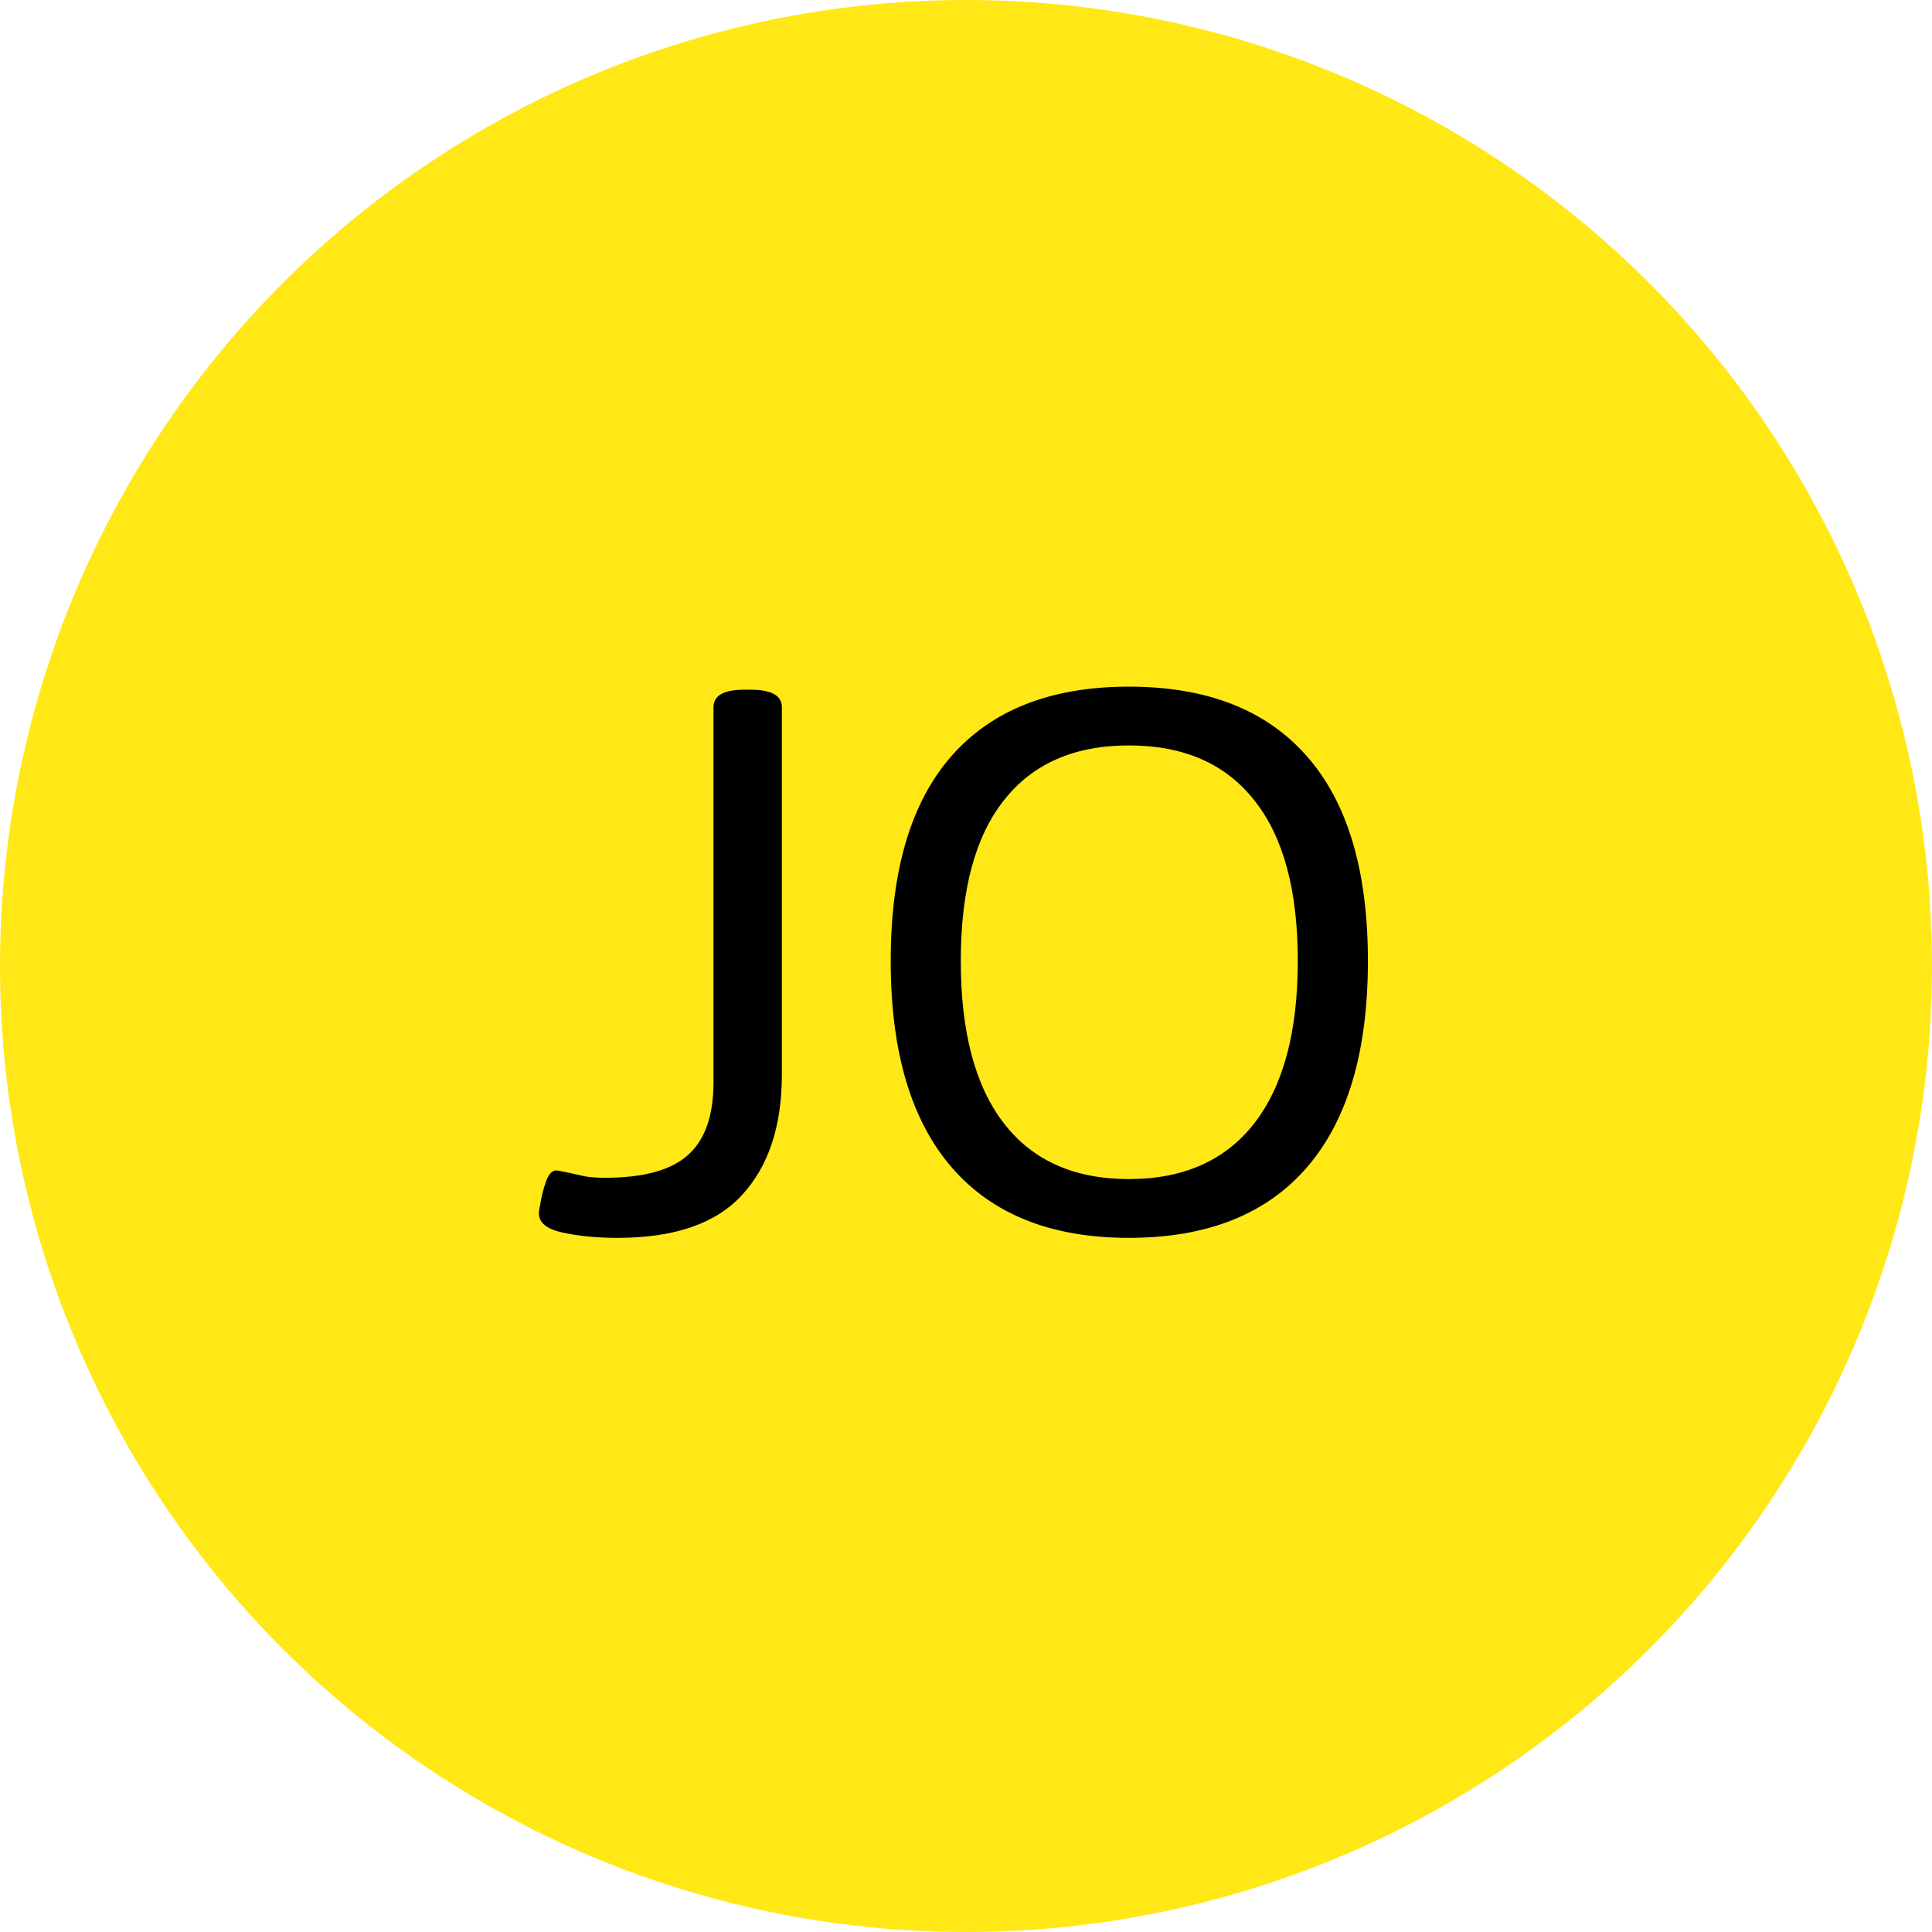
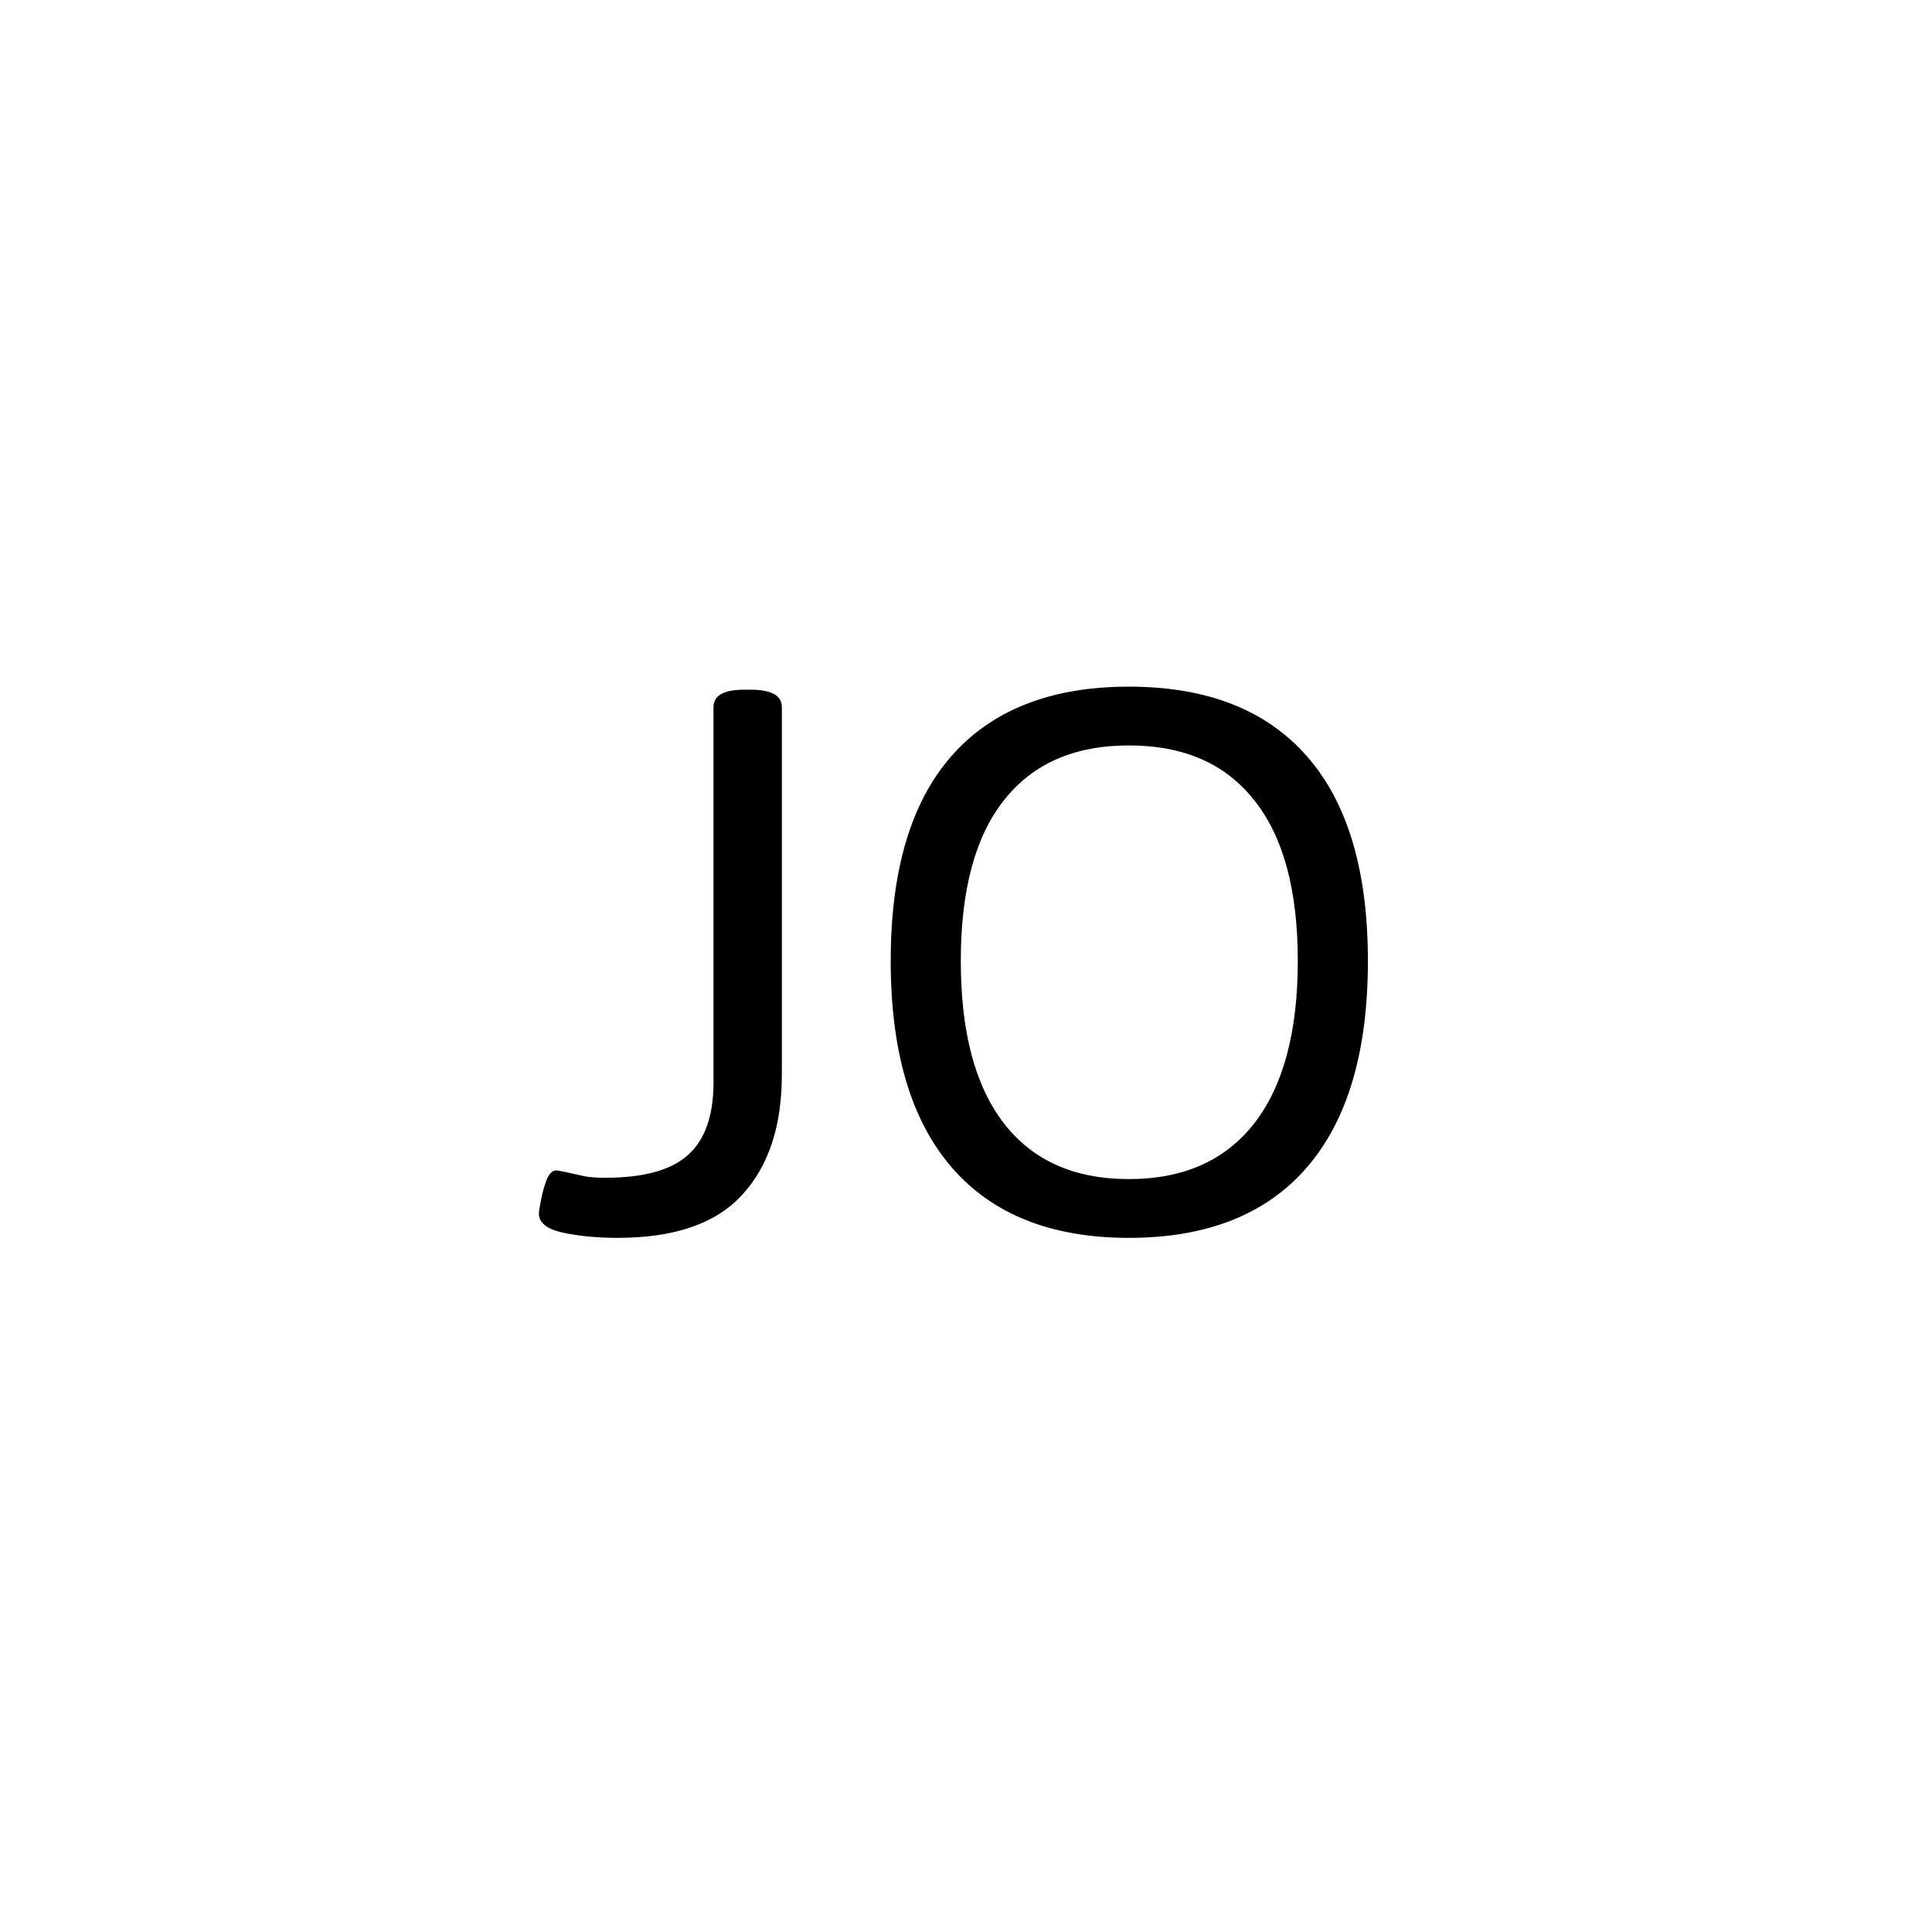
<svg xmlns="http://www.w3.org/2000/svg" width="130" height="130" viewBox="0 0 130 130" fill="none">
-   <circle cx="65" cy="65" r="65" fill="#FFE815" />
  <path d="M41.565 83.293C40.197 83.293 38.967 83.176 37.873 82.941C36.799 82.707 36.262 82.277 36.262 81.652C36.262 81.516 36.31 81.203 36.408 80.715C36.506 80.227 36.633 79.777 36.789 79.367C36.965 78.957 37.18 78.752 37.434 78.752C37.473 78.752 37.688 78.791 38.078 78.869C38.586 78.986 39.025 79.084 39.397 79.162C39.787 79.221 40.227 79.25 40.715 79.25C43.293 79.25 45.148 78.742 46.281 77.727C47.434 76.711 48.01 75.08 48.01 72.834V47.58C48.01 46.799 48.703 46.408 50.09 46.408H50.5C51.906 46.408 52.609 46.799 52.609 47.58V72.307C52.609 75.764 51.721 78.459 49.943 80.393C48.185 82.326 45.393 83.293 41.565 83.293ZM75.959 83.293C70.744 83.293 66.769 81.711 64.035 78.547C61.301 75.383 59.934 70.754 59.934 64.66C59.934 58.586 61.291 53.996 64.006 50.891C66.74 47.766 70.725 46.203 75.959 46.203C81.213 46.203 85.207 47.766 87.941 50.891C90.676 53.996 92.043 58.586 92.043 64.66C92.043 70.754 90.676 75.383 87.941 78.547C85.207 81.711 81.213 83.293 75.959 83.293ZM75.959 79.338C79.631 79.338 82.443 78.088 84.397 75.588C86.35 73.068 87.326 69.426 87.326 64.66C87.326 59.895 86.35 56.291 84.397 53.85C82.463 51.389 79.65 50.158 75.959 50.158C72.287 50.158 69.484 51.389 67.551 53.85C65.617 56.291 64.65 59.895 64.65 64.66C64.65 69.445 65.617 73.088 67.551 75.588C69.484 78.088 72.287 79.338 75.959 79.338Z" fill="black" />
</svg>